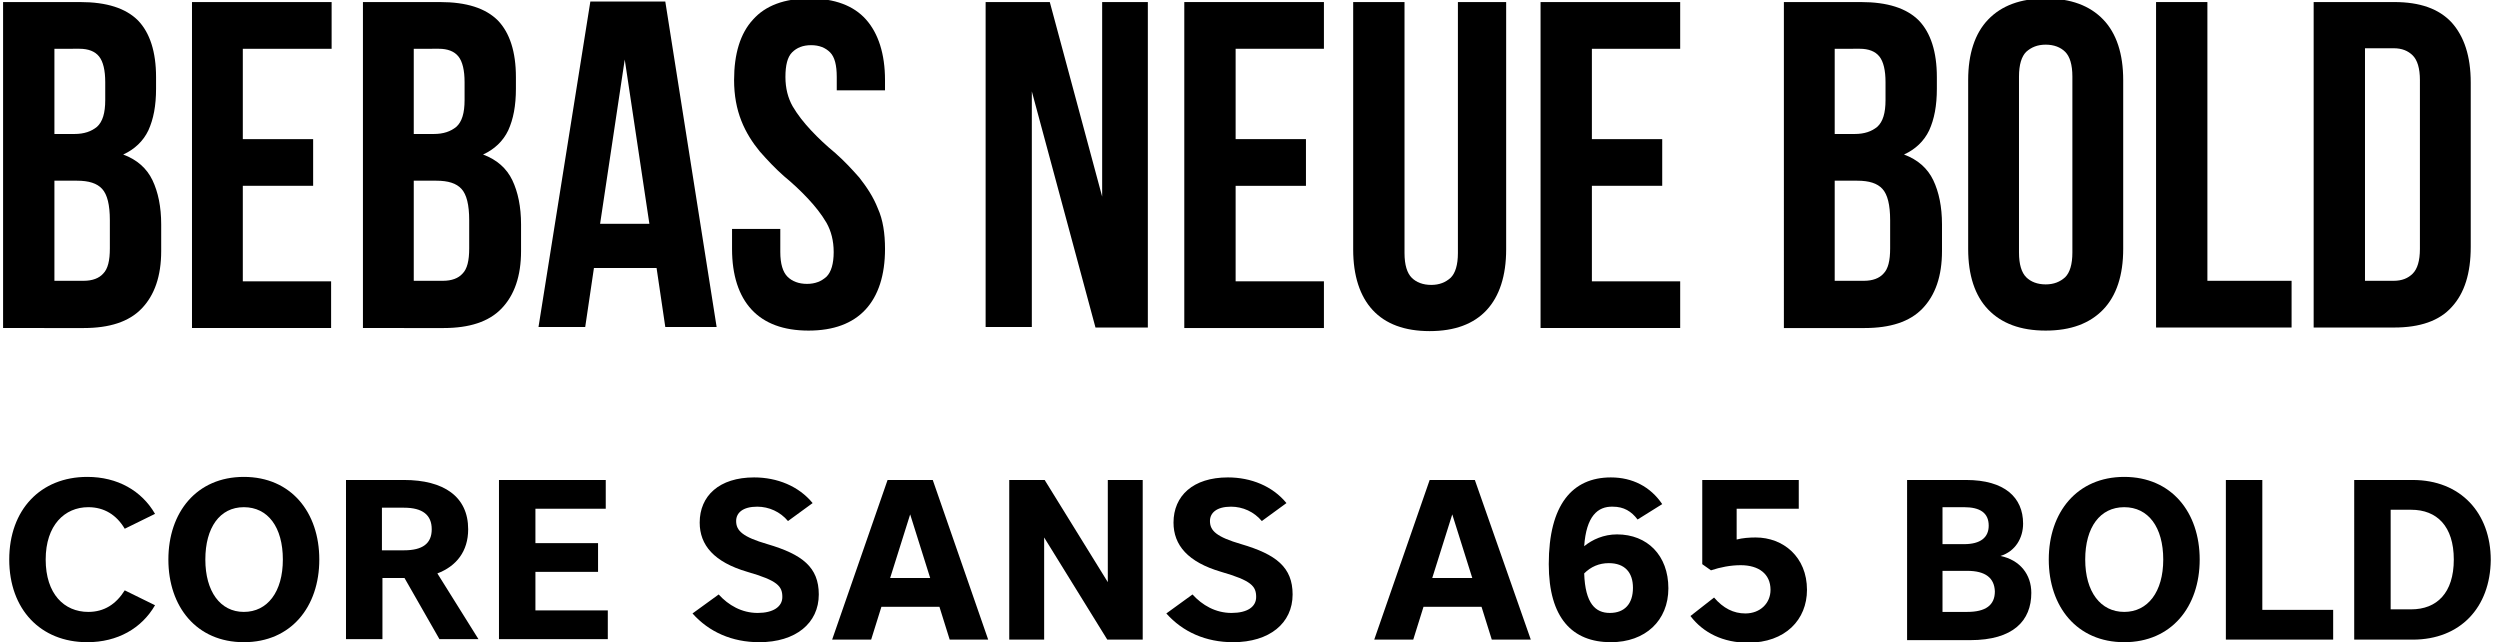
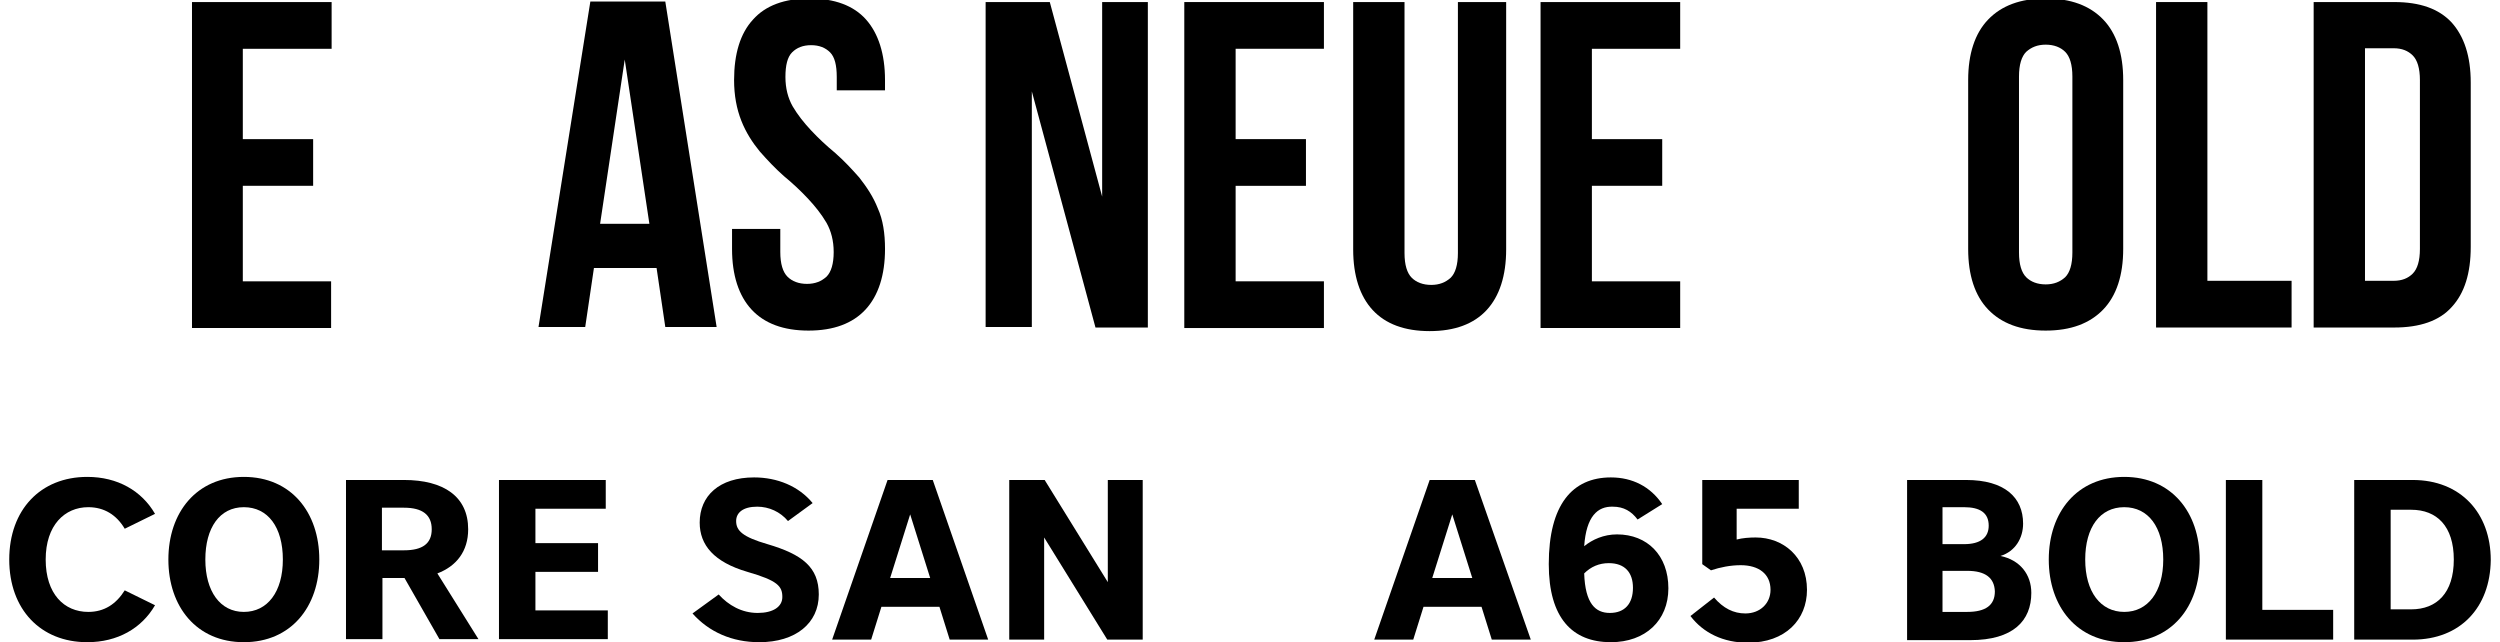
<svg xmlns="http://www.w3.org/2000/svg" version="1.1" id="Capa_1" x="0px" y="0px" viewBox="0 0 487 125.1" style="enable-background:new 0 0 487 125.1;" xml:space="preserve">
  <g>
    <g>
-       <path d="M15.6,0.4c5.2,0,8.9,1.2,11.3,3.6c2.3,2.4,3.5,6.1,3.5,11v2.3c0,3.3-0.5,5.9-1.5,8.1c-1,2.1-2.7,3.7-4.9,4.7    c2.7,1,4.6,2.7,5.7,5c1.1,2.3,1.7,5.2,1.7,8.6v5.2c0,4.9-1.3,8.6-3.8,11.2c-2.5,2.6-6.3,3.8-11.3,3.8H0.6V0.4H15.6z M10.6,9.4    v16.7h3.9c1.9,0,3.3-0.5,4.4-1.4c1.1-1,1.6-2.7,1.6-5.2v-3.5c0-2.3-0.4-4-1.2-5c-0.8-1-2.1-1.5-3.8-1.5H10.6z M10.6,35.2v19.5h5.7    c1.7,0,3-0.5,3.8-1.4c0.9-0.9,1.3-2.5,1.3-4.9v-5.5c0-3-0.5-5-1.5-6.1c-1-1.1-2.6-1.6-4.9-1.6H10.6z" />
      <path d="M47.3,27.1H61v9.1H47.3v18.6h17.2v9.1H37.4V0.4h27.2v9.1H47.3V27.1z" />
-       <path d="M85.7,0.4c5.2,0,8.9,1.2,11.3,3.6c2.3,2.4,3.5,6.1,3.5,11v2.3c0,3.3-0.5,5.9-1.5,8.1c-1,2.1-2.7,3.7-4.9,4.7    c2.7,1,4.6,2.7,5.7,5c1.1,2.3,1.7,5.2,1.7,8.6v5.2c0,4.9-1.3,8.6-3.8,11.2c-2.5,2.6-6.3,3.8-11.3,3.8H70.7V0.4H85.7z M80.6,9.4    v16.7h3.9c1.9,0,3.3-0.5,4.4-1.4c1.1-1,1.6-2.7,1.6-5.2v-3.5c0-2.3-0.4-4-1.2-5c-0.8-1-2.1-1.5-3.8-1.5H80.6z M80.6,35.2v19.5h5.7    c1.7,0,3-0.5,3.8-1.4c0.9-0.9,1.3-2.5,1.3-4.9v-5.5c0-3-0.5-5-1.5-6.1c-1-1.1-2.6-1.6-4.9-1.6H80.6z" />
      <path d="M139.6,63.7h-10l-1.7-11.5h-12.2l-1.7,11.5h-9.1l10.1-63.4h14.6L139.6,63.7z M116.9,43.6h9.6l-4.8-32L116.9,43.6z" />
      <path d="M143,15.6c0-5.1,1.2-9.1,3.7-11.8c2.4-2.7,6.1-4.1,11-4.1s8.6,1.4,11,4.1c2.4,2.7,3.7,6.7,3.7,11.8v2h-9.4v-2.6    c0-2.3-0.4-3.9-1.3-4.8c-0.9-0.9-2.1-1.4-3.7-1.4c-1.6,0-2.8,0.5-3.7,1.4c-0.9,0.9-1.3,2.5-1.3,4.8c0,2.2,0.5,4.1,1.4,5.7    c1,1.7,2.2,3.2,3.6,4.7c1.4,1.5,3,3,4.7,4.4c1.7,1.5,3.2,3.1,4.7,4.8c1.4,1.8,2.7,3.7,3.6,6c1,2.2,1.4,4.9,1.4,7.9    c0,5.1-1.3,9.1-3.8,11.8c-2.5,2.7-6.2,4.1-11.1,4.1c-4.9,0-8.6-1.4-11.1-4.1c-2.5-2.7-3.8-6.7-3.8-11.8v-3.9h9.4v4.5    c0,2.3,0.5,3.9,1.4,4.8c0.9,0.9,2.2,1.4,3.8,1.4c1.6,0,2.8-0.5,3.8-1.4c0.9-0.9,1.4-2.5,1.4-4.8c0-2.2-0.5-4.1-1.4-5.7    c-1-1.7-2.2-3.2-3.6-4.7c-1.4-1.5-3-3-4.7-4.4c-1.7-1.5-3.2-3.1-4.7-4.8c-1.4-1.7-2.7-3.7-3.6-6C143.5,21.2,143,18.6,143,15.6z" />
      <path d="M201,17.8v45.9h-9V0.4h12.5l10.2,37.9V0.4h8.9v63.4h-10.2L201,17.8z" />
      <path d="M240.7,27.1h13.7v9.1h-13.7v18.6h17.2v9.1h-27.2V0.4h27.2v9.1h-17.2V27.1z" />
      <path d="M273.6,0.4v48.9c0,2.3,0.5,3.9,1.4,4.8c0.9,0.9,2.2,1.4,3.8,1.4c1.6,0,2.8-0.5,3.8-1.4c0.9-0.9,1.4-2.5,1.4-4.8V0.4h9.4    v48.2c0,5.1-1.3,9.1-3.8,11.8c-2.5,2.7-6.2,4.1-11.1,4.1c-4.9,0-8.6-1.4-11.1-4.1c-2.5-2.7-3.8-6.7-3.8-11.8V0.4H273.6z" />
      <path d="M310.1,27.1h13.7v9.1h-13.7v18.6h17.2v9.1h-27.2V0.4h27.2v9.1h-17.2V27.1z" />
-       <path d="M362.5,0.4c5.2,0,8.9,1.2,11.3,3.6c2.3,2.4,3.5,6.1,3.5,11v2.3c0,3.3-0.5,5.9-1.5,8.1c-1,2.1-2.7,3.7-4.9,4.7    c2.7,1,4.6,2.7,5.7,5c1.1,2.3,1.7,5.2,1.7,8.6v5.2c0,4.9-1.3,8.6-3.8,11.2c-2.5,2.6-6.3,3.8-11.3,3.8h-15.7V0.4H362.5z M357.4,9.4    v16.7h3.9c1.9,0,3.3-0.5,4.4-1.4c1.1-1,1.6-2.7,1.6-5.2v-3.5c0-2.3-0.4-4-1.2-5c-0.8-1-2.1-1.5-3.8-1.5H357.4z M357.4,35.2v19.5    h5.7c1.7,0,3-0.5,3.8-1.4c0.9-0.9,1.3-2.5,1.3-4.9v-5.5c0-3-0.5-5-1.5-6.1c-1-1.1-2.6-1.6-4.9-1.6H357.4z" />
      <path d="M383.4,15.6c0-5.1,1.3-9.1,3.9-11.8c2.6-2.7,6.3-4.1,11.2-4.1c4.9,0,8.6,1.4,11.2,4.1c2.6,2.7,3.9,6.7,3.9,11.8v32.9    c0,5.1-1.3,9.1-3.9,11.8c-2.6,2.7-6.3,4.1-11.2,4.1c-4.9,0-8.6-1.4-11.2-4.1c-2.6-2.7-3.9-6.7-3.9-11.8V15.6z M393.3,49.2    c0,2.3,0.5,3.9,1.4,4.8c0.9,0.9,2.2,1.4,3.8,1.4c1.6,0,2.8-0.5,3.8-1.4c0.9-0.9,1.4-2.5,1.4-4.8V14.9c0-2.3-0.5-3.9-1.4-4.8    c-0.9-0.9-2.2-1.4-3.8-1.4c-1.6,0-2.8,0.5-3.8,1.4c-0.9,0.9-1.4,2.5-1.4,4.8V49.2z" />
      <path d="M420,0.4h10v54.3h16.4v9.1H420V0.4z" />
      <path d="M450.7,0.4h15.7c5,0,8.7,1.3,11.2,4c2.4,2.7,3.7,6.5,3.7,11.7v32c0,5.1-1.2,9-3.7,11.7c-2.4,2.7-6.2,4-11.2,4h-15.7V0.4z     M460.7,9.4v45.3h5.6c1.6,0,2.8-0.5,3.7-1.4c0.9-0.9,1.4-2.5,1.4-4.8V15.6c0-2.3-0.5-3.9-1.4-4.8c-0.9-0.9-2.1-1.4-3.7-1.4H460.7z    " />
    </g>
    <g>
      <path d="M17,92.9c5.9,0,10.6,2.7,13.2,7.2l-5.9,2.9c-1.6-2.7-4-4.2-7.1-4.2c-4.6,0-8.3,3.5-8.3,10.2s3.6,10.2,8.3,10.2    c3.1,0,5.4-1.5,7.1-4.2l5.9,2.9c-2.6,4.5-7.3,7.2-13.2,7.2c-9.1,0-15.2-6.4-15.2-16.1S7.9,92.9,17,92.9z" />
      <path d="M47.5,125.1c-9.2,0-14.7-6.9-14.7-16.1s5.5-16.1,14.7-16.1s14.7,6.9,14.7,16.1S56.7,125.1,47.5,125.1z M47.5,119.2    c4.6,0,7.6-3.9,7.6-10.2s-2.9-10.2-7.6-10.2S40,102.8,40,109S42.9,119.2,47.5,119.2z" />
      <path d="M85.2,111.7l8,12.8h-7.6l-6.8-11.9h-4.3v11.9h-7.1V93.5h11.3c7.7,0,12.5,3.2,12.5,9.6C91.2,107.4,88.9,110.3,85.2,111.7z     M78.7,98.9h-4.3v8.3h4.3c3.6,0,5.4-1.3,5.4-4.1S82.3,98.9,78.7,98.9z" />
      <path d="M97.2,93.5H118v5.6h-13.7v6.7h12.2v5.6h-12.2v7.5h14.1v5.6H97.2V93.5z" />
      <path d="M152.4,116.3c0-2.1-0.9-3.2-6.8-4.9c-6.5-1.9-9.3-5.2-9.3-9.6c0-5.2,3.8-8.8,10.6-8.8c4.5,0,8.7,1.7,11.4,5l-4.8,3.5    c-1.5-1.8-3.7-2.8-6-2.8c-2.8,0-4.1,1.2-4.1,2.8c0,1.9,1.3,3.1,6.1,4.5c6.8,2,10,4.5,10,9.8c0,5.6-4.5,9.3-11.6,9.3    c-5.3,0-9.8-2-13-5.6l5.1-3.7c1.9,2.1,4.5,3.6,7.6,3.6C150.6,119.4,152.4,118.2,152.4,116.3z" />
      <path d="M192.5,124.6H185l-2-6.4h-11.3l-2,6.4h-7.6l10.8-31.1h8.8L192.5,124.6z M173.4,112.6h7.8l-3.9-12.4L173.4,112.6z" />
      <path d="M196.6,93.5h6.9l12.3,19.9V93.5h6.8v31.1h-6.9l-12.3-19.9v19.9h-6.8V93.5z" />
-       <path d="M244.7,116.3c0-2.1-0.9-3.2-6.8-4.9c-6.5-1.9-9.3-5.2-9.3-9.6c0-5.2,3.8-8.8,10.6-8.8c4.5,0,8.7,1.7,11.4,5l-4.8,3.5    c-1.5-1.8-3.7-2.8-6-2.8c-2.8,0-4.1,1.2-4.1,2.8c0,1.9,1.3,3.1,6.1,4.5c6.8,2,10,4.5,10,9.8c0,5.6-4.5,9.3-11.6,9.3    c-5.3,0-9.8-2-13-5.6l5.1-3.7c1.9,2.1,4.5,3.6,7.6,3.6C243,119.4,244.7,118.2,244.7,116.3z" />
      <path d="M298.2,124.6h-7.6l-2-6.4h-11.3l-2,6.4h-7.6l10.8-31.1h8.8L298.2,124.6z M279,112.6h7.8l-3.9-12.4L279,112.6z" />
      <path d="M308.6,106.4c1.6-1.3,3.8-2.3,6.4-2.3c5.9,0,10,4.1,10,10.5c0,6.3-4.5,10.5-11.2,10.5c-7.5,0-12.1-4.7-12.1-15.2    c0-11.6,4.6-16.9,12.1-16.9c4.2,0,7.7,1.8,10,5.2l-4.8,3c-1.2-1.6-2.7-2.5-4.8-2.5C311.2,98.6,309,100.6,308.6,106.4z     M308.6,111.7c0.2,5.9,2.2,7.7,5,7.7c2.9,0,4.5-1.8,4.5-4.9c0-3-1.6-4.8-4.7-4.8C311.5,109.7,309.9,110.4,308.6,111.7z" />
      <path d="M331.6,109.9V93.5h18.8v5.6h-12.1v6c1.1-0.3,2.5-0.4,3.7-0.4c5.4,0,10,3.8,10,10.2c0,5.8-4.2,10.3-11.5,10.3    c-4.8,0-8.7-1.9-11.2-5.2l4.6-3.6c1.8,2.1,3.8,3.1,6.1,3.1c2.9,0,4.9-2,4.9-4.6c0-3.1-2.3-4.8-5.8-4.8c-2,0-4,0.4-5.8,1    L331.6,109.9z" />
      <path d="M371.4,93.5H383c7.5,0,11.1,3.4,11.1,8.5c0,2.8-1.5,5.4-4.4,6.3c3.8,0.8,6,3.6,6,7.2c0,5.4-3.5,9.2-11.9,9.2h-12.3V93.5z     M382.6,98.8h-4.2v7.2h4.2c3.2,0,4.8-1.3,4.8-3.6C387.4,99.9,385.7,98.8,382.6,98.8z M383.2,111.2h-4.8v8h4.8c3.6,0,5.4-1.3,5.4-4    C388.5,112.6,386.8,111.2,383.2,111.2z" />
      <path d="M413.8,125.1c-9.2,0-14.7-6.9-14.7-16.1s5.5-16.1,14.7-16.1s14.7,6.9,14.7,16.1S423,125.1,413.8,125.1z M413.8,119.2    c4.6,0,7.6-3.9,7.6-10.2s-2.9-10.2-7.6-10.2s-7.6,3.9-7.6,10.2S409.2,119.2,413.8,119.2z" />
      <path d="M433.6,93.5h7.1v25.3h13.8v5.8h-20.9V93.5z" />
      <path d="M470,124.6h-11.4V93.5H470c9.3,0,15.2,6.4,15.2,15.6C485.1,118.3,479.3,124.6,470,124.6z M465.7,118.7h4    c5,0,8.3-3.2,8.3-9.7s-3.3-9.7-8.3-9.7h-4V118.7z" />
    </g>
  </g>
</svg>